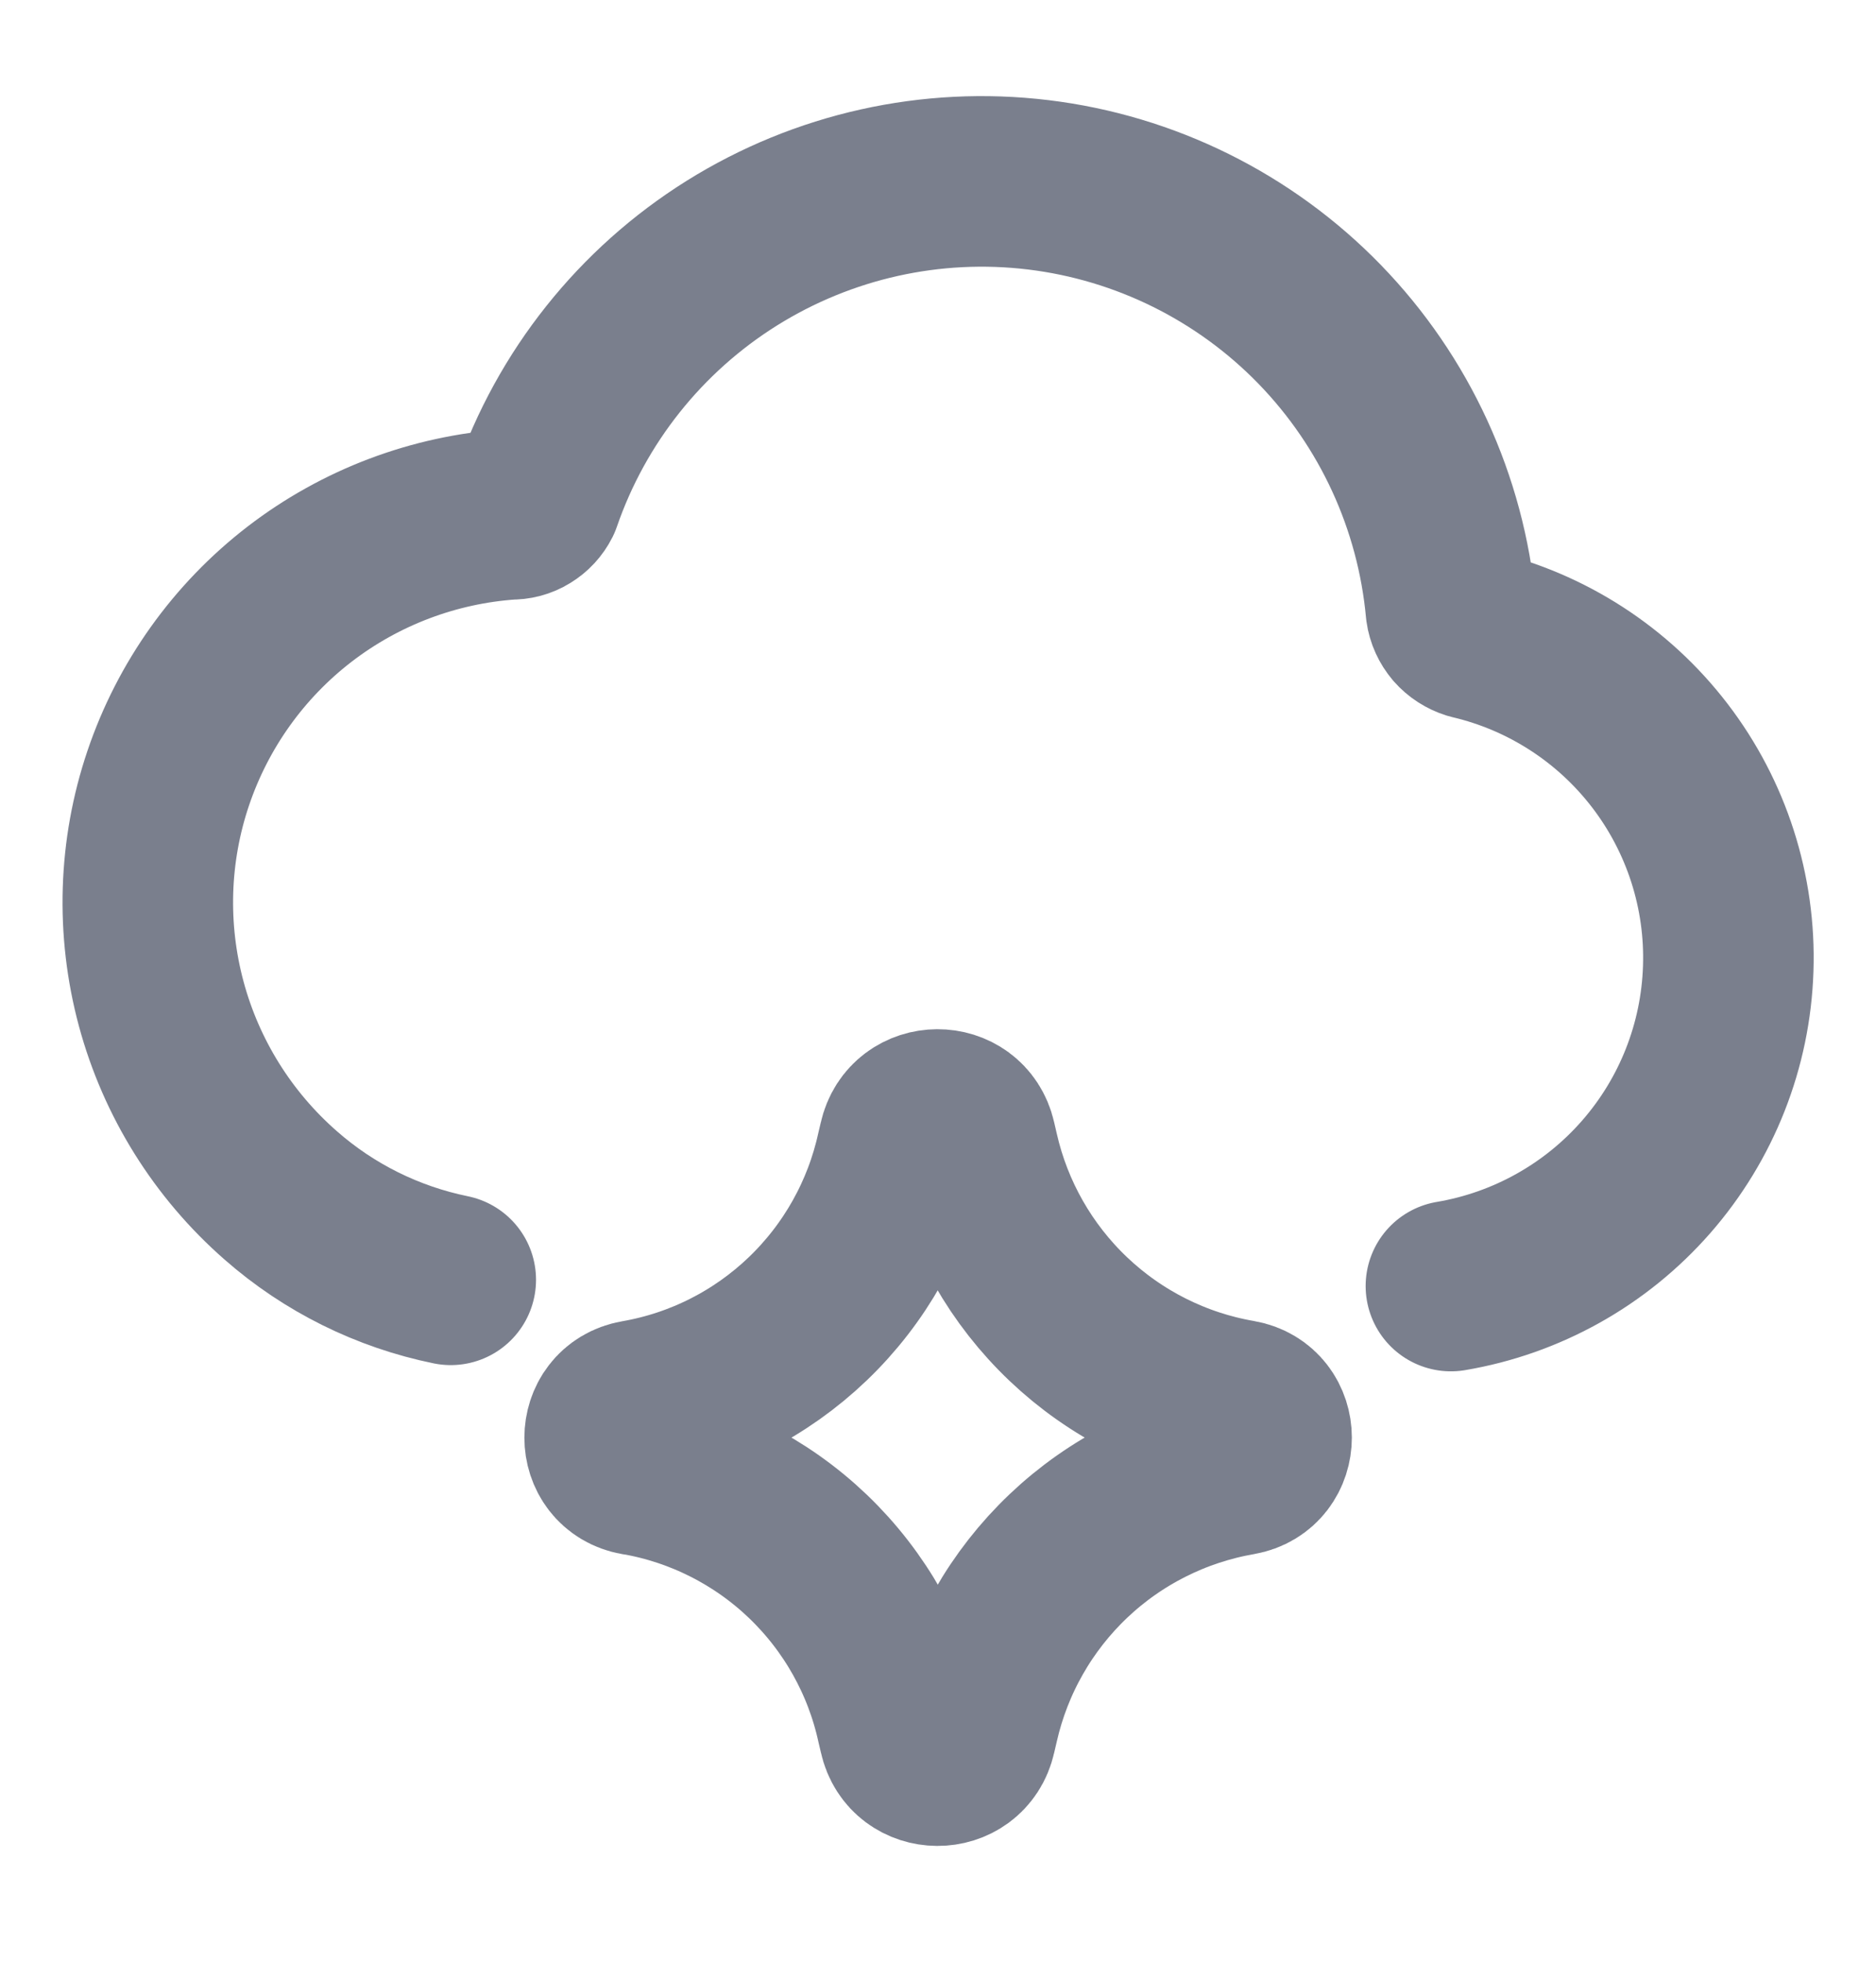
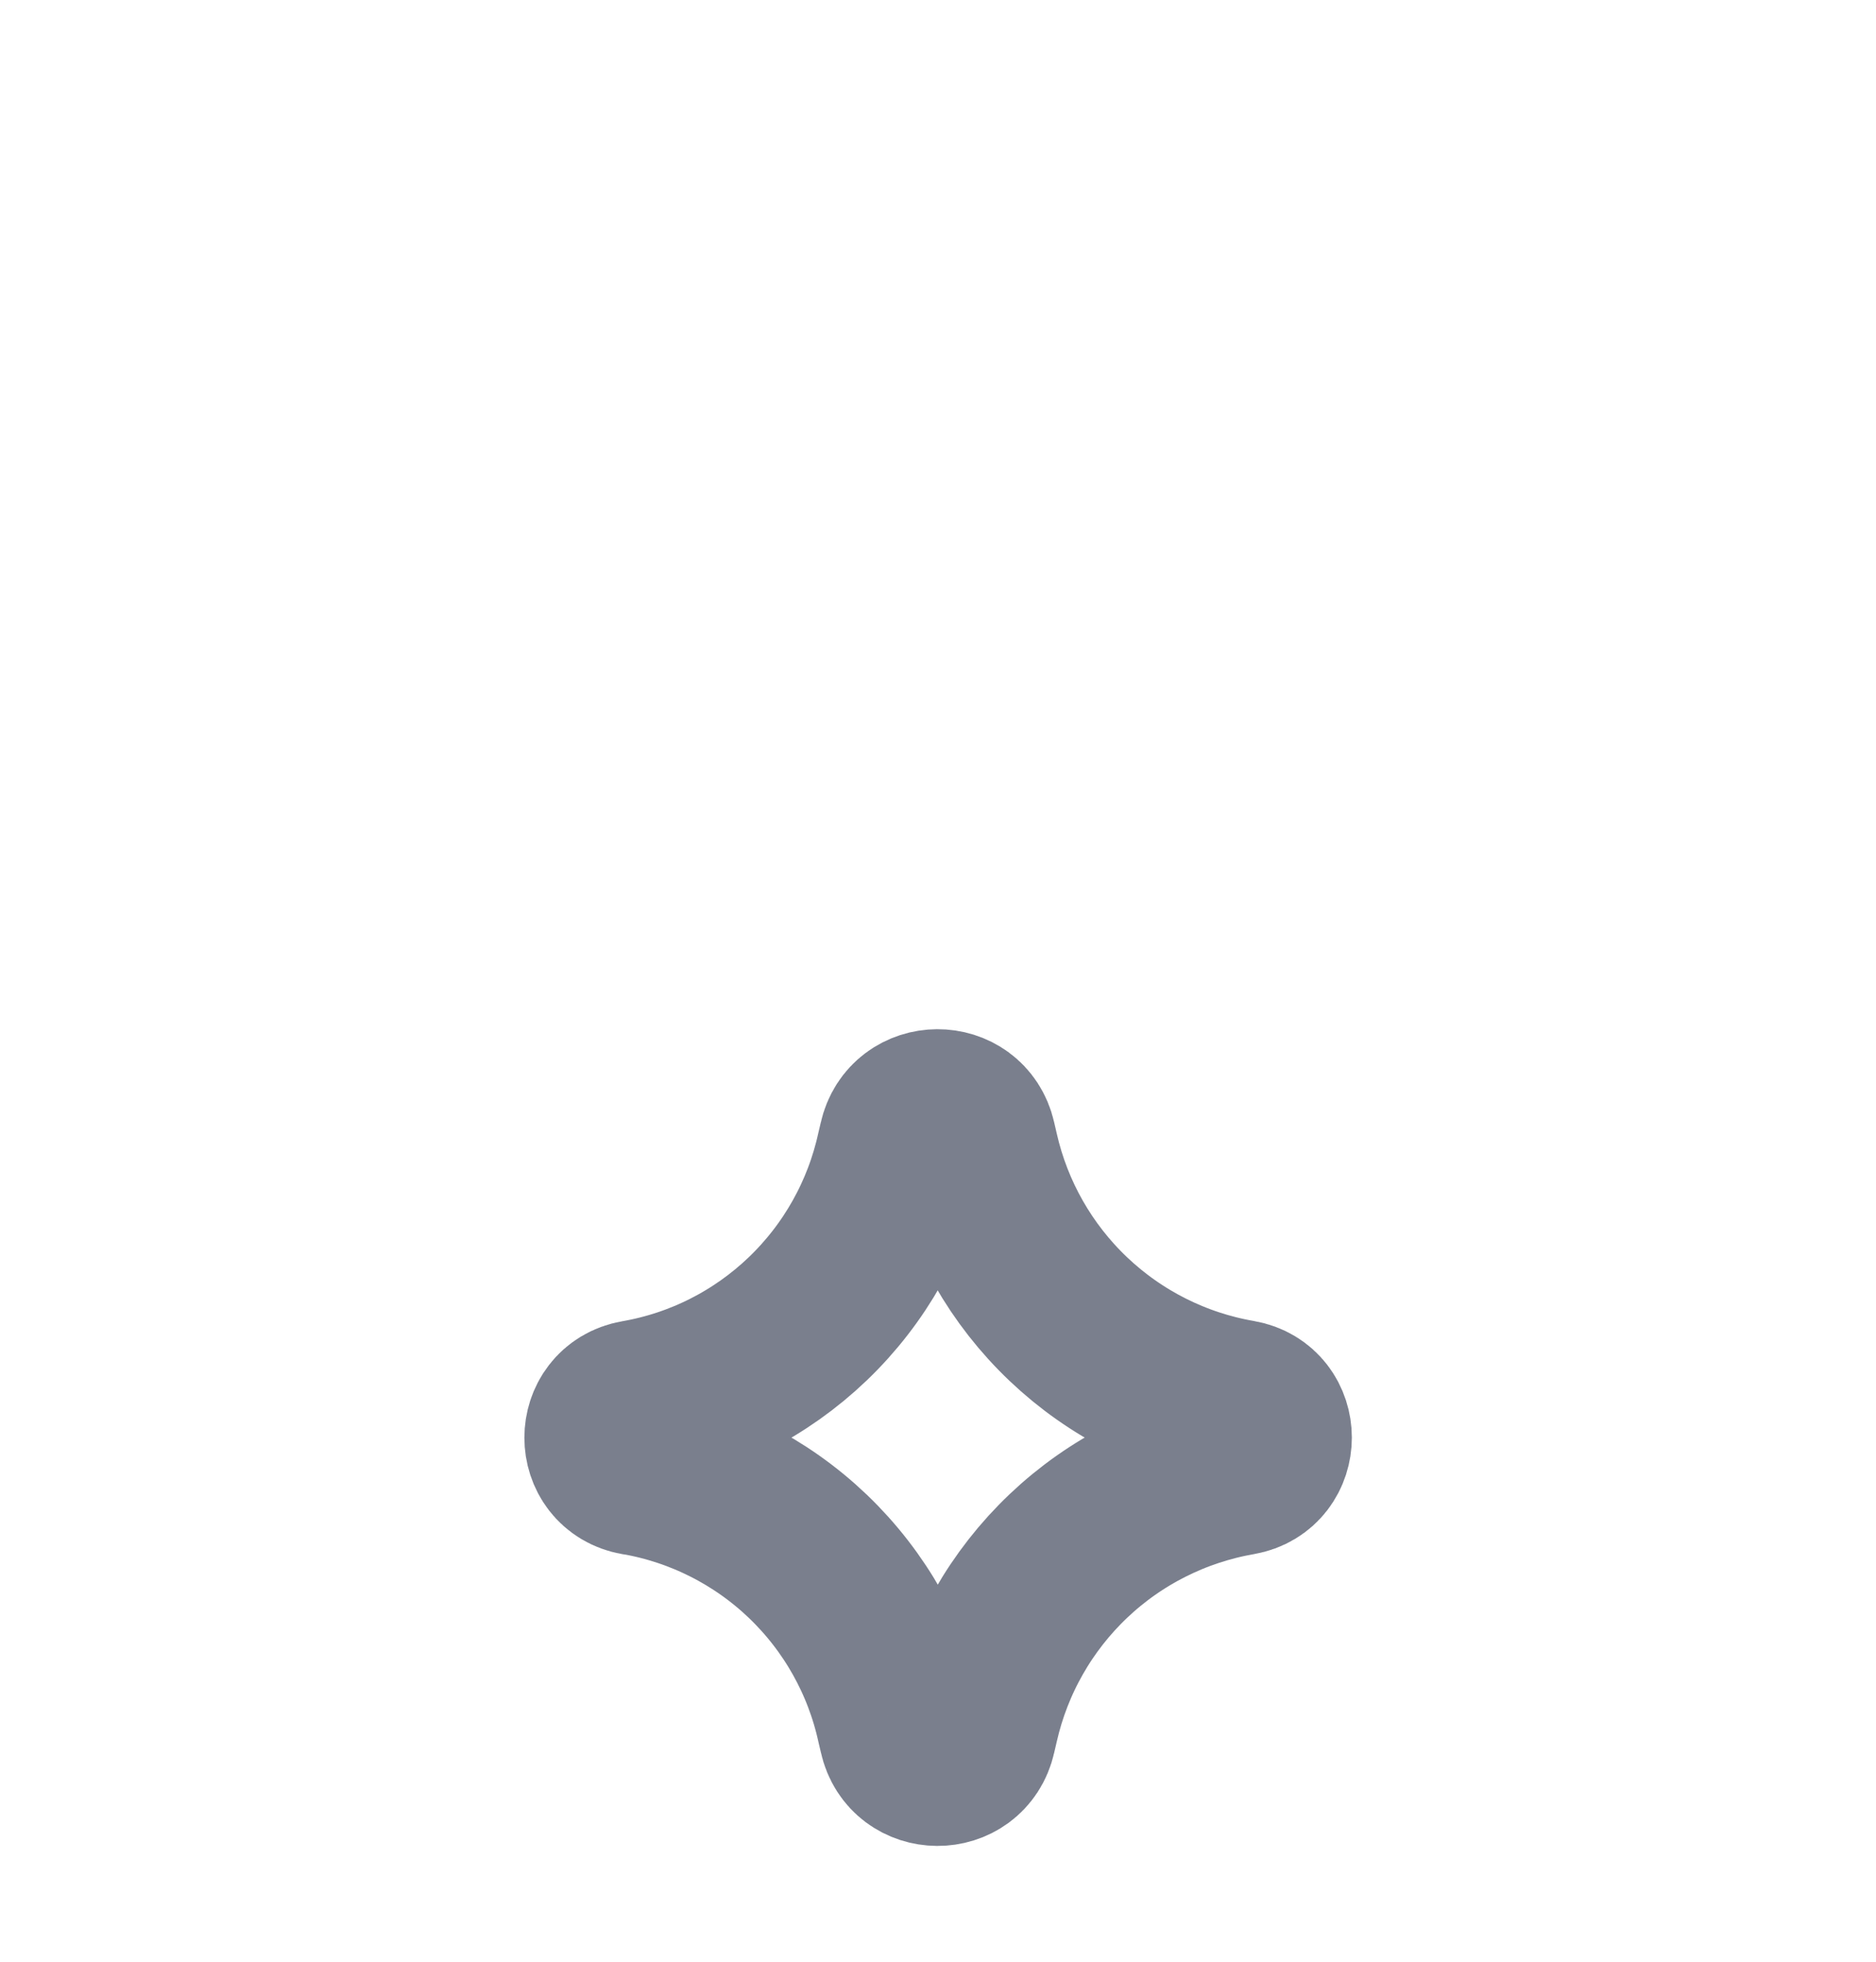
<svg xmlns="http://www.w3.org/2000/svg" width="22" height="23" viewBox="0 0 22 23" fill="none">
  <g clip-path="url(#clip0_137_1995)">
-     <path d="M5.286 15.005C4.547 14.854 3.86 14.514 3.293 14.016C2.614 13.422 2.126 12.641 1.891 11.77C1.656 10.899 1.684 9.977 1.973 9.123C2.262 8.268 2.797 7.518 3.512 6.967C4.227 6.417 5.089 6.091 5.989 6.03C6.051 6.032 6.112 6.016 6.165 5.983C6.218 5.951 6.261 5.905 6.289 5.849C6.701 4.655 7.511 3.638 8.582 2.968C9.654 2.298 10.922 2.015 12.177 2.167C13.431 2.319 14.596 2.897 15.476 3.803C16.356 4.71 16.899 5.891 17.015 7.149C17.024 7.215 17.053 7.277 17.096 7.328C17.14 7.378 17.198 7.415 17.262 7.435C18.139 7.641 18.917 8.144 19.465 8.859C20.013 9.574 20.297 10.457 20.267 11.357C20.238 12.258 19.898 13.12 19.305 13.798C18.712 14.476 17.903 14.928 17.015 15.078" stroke="#7A7F8D" stroke-width="2" stroke-linecap="round" stroke-linejoin="round" />
    <path d="M7.469 17.236C7.043 17.162 7.043 16.55 7.469 16.476C8.223 16.345 8.92 15.992 9.473 15.462C10.025 14.933 10.408 14.251 10.572 13.503L10.6 13.385C10.693 12.963 11.292 12.96 11.387 13.38L11.419 13.518C11.589 14.262 11.975 14.94 12.529 15.466C13.083 15.992 13.78 16.343 14.533 16.473C14.96 16.547 14.96 17.162 14.533 17.236C13.78 17.367 13.083 17.717 12.529 18.243C11.975 18.769 11.589 19.447 11.419 20.192L11.387 20.329C11.292 20.749 10.693 20.746 10.602 20.325L10.574 20.207C10.411 19.46 10.028 18.778 9.475 18.248C8.922 17.719 8.224 17.366 7.47 17.235L7.469 17.236Z" stroke="#7A7F8D" stroke-width="2" stroke-linecap="round" stroke-linejoin="round" />
  </g>
  <defs>
    <clipPath id="clip0_137_1995">
      <rect width="22" height="22" fill="white" transform="translate(0 0.385)" />
    </clipPath>
  </defs>
</svg>